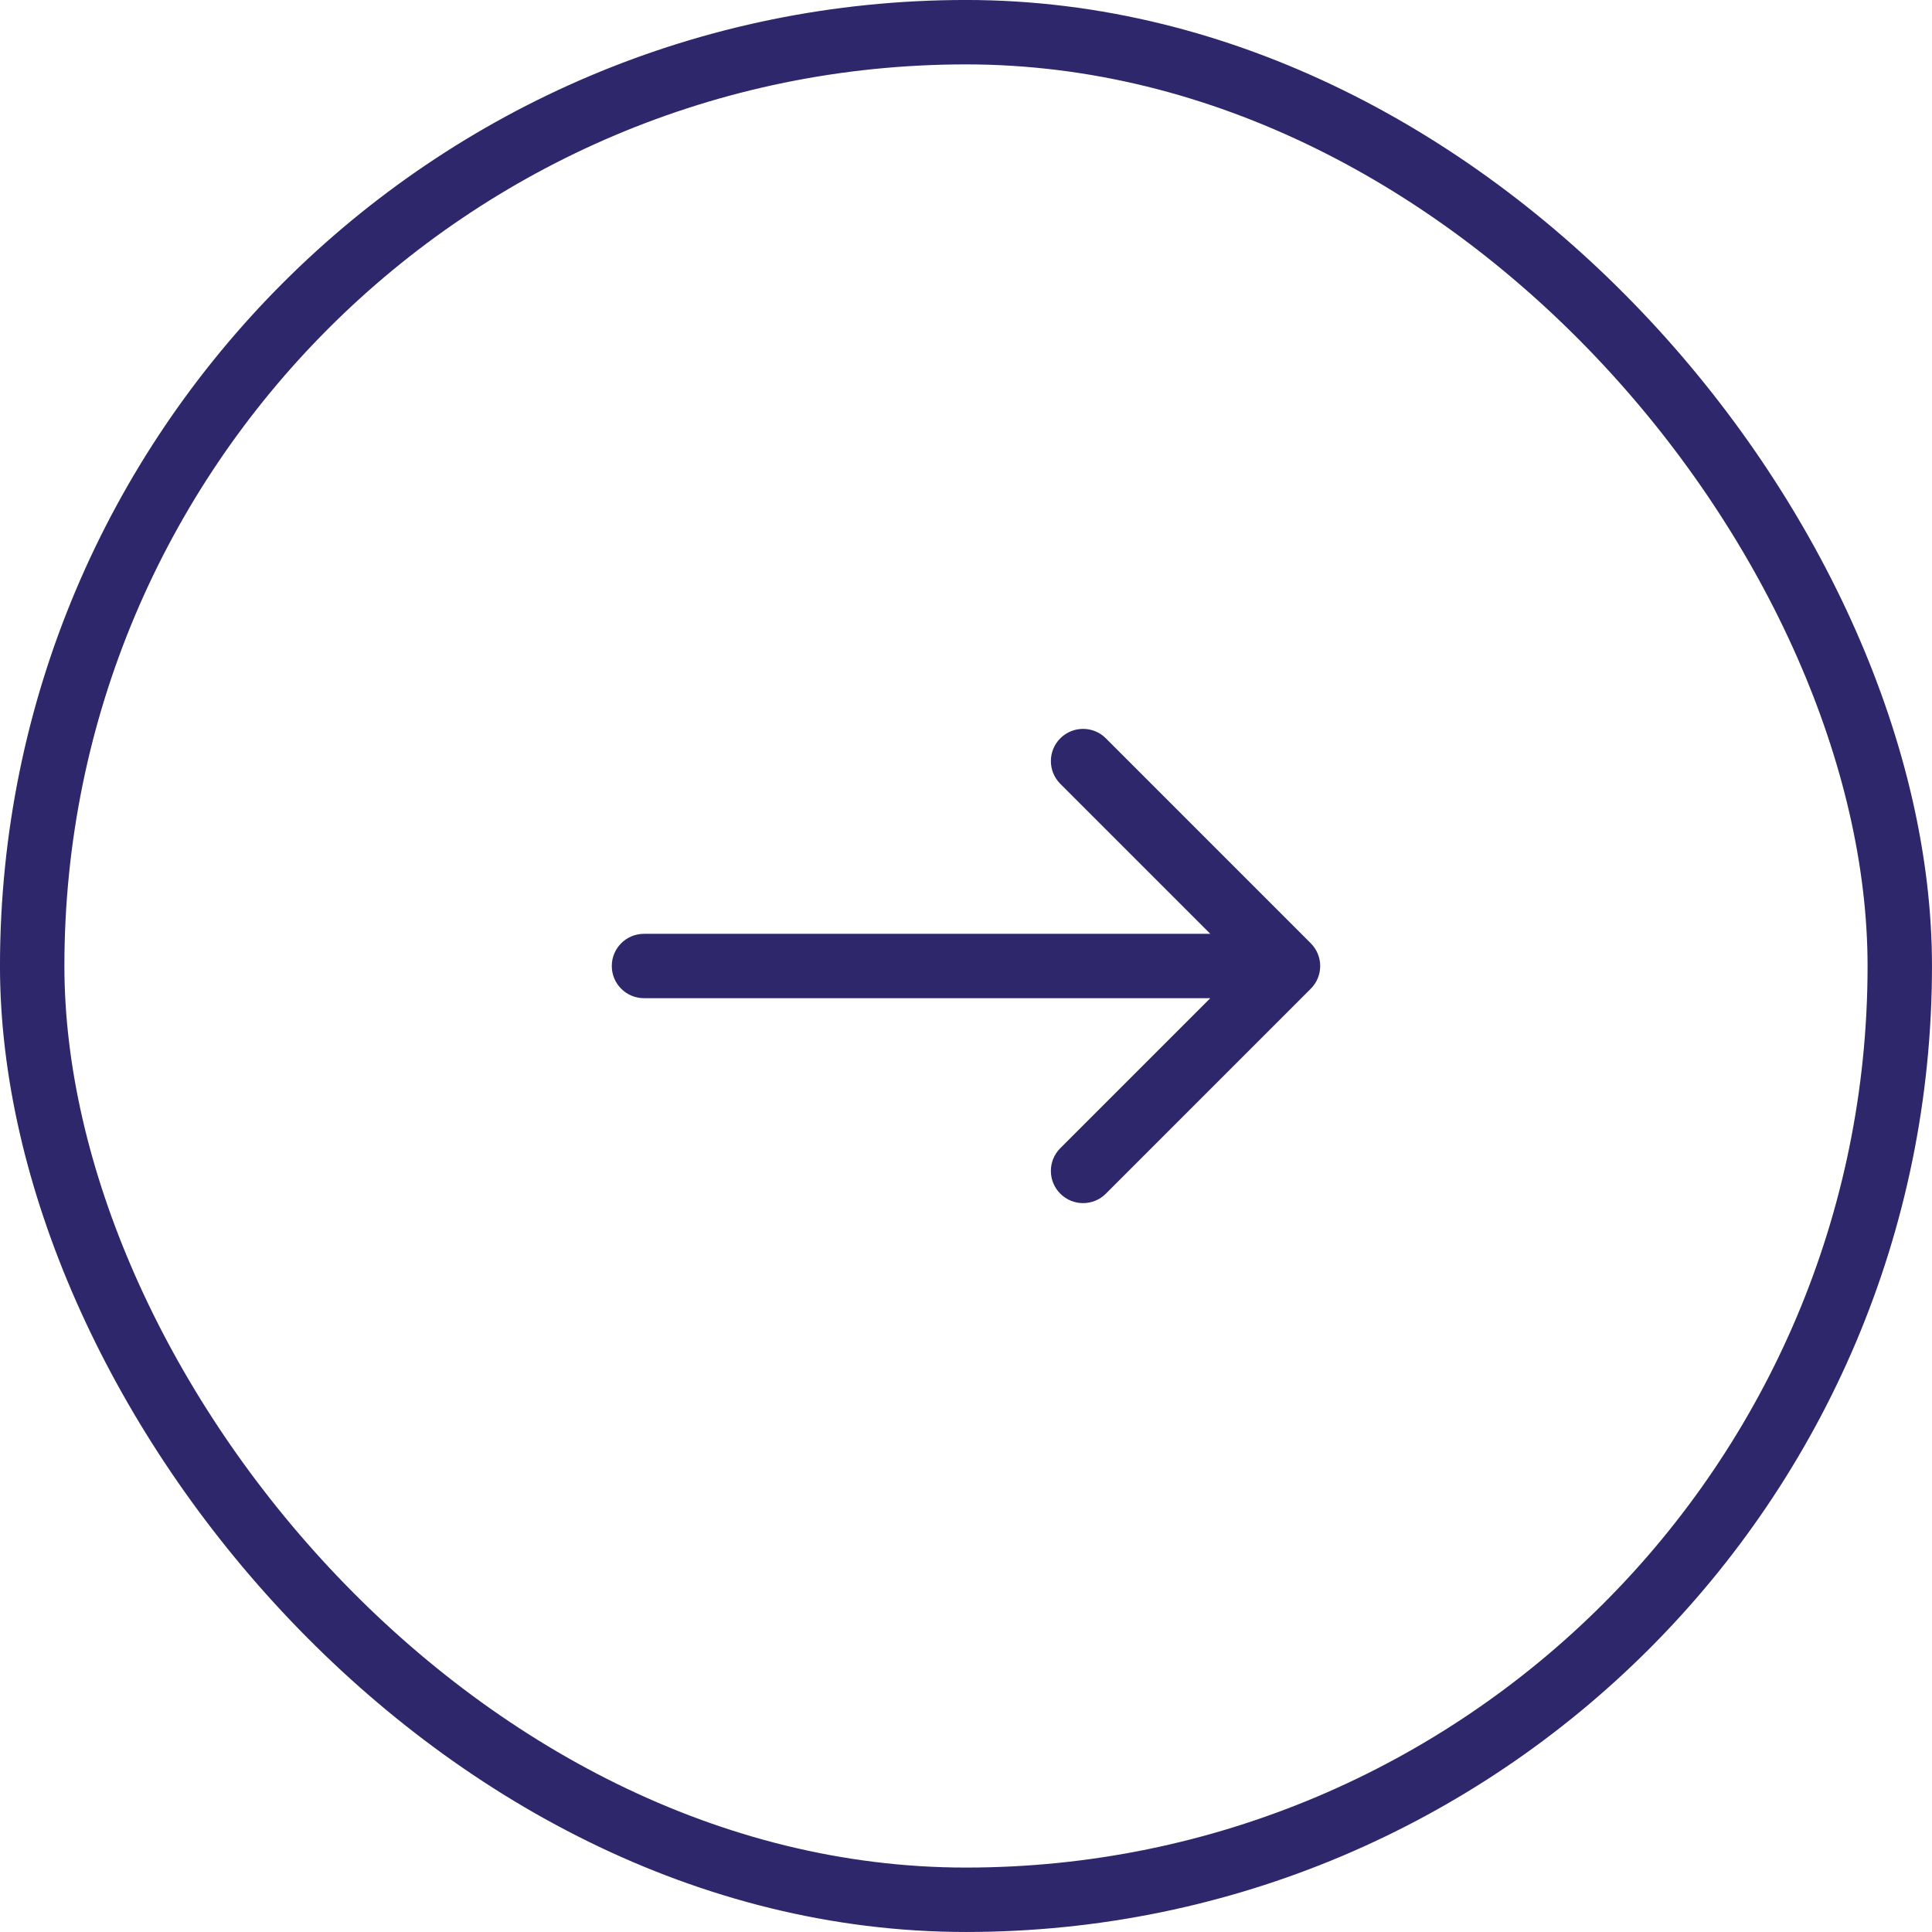
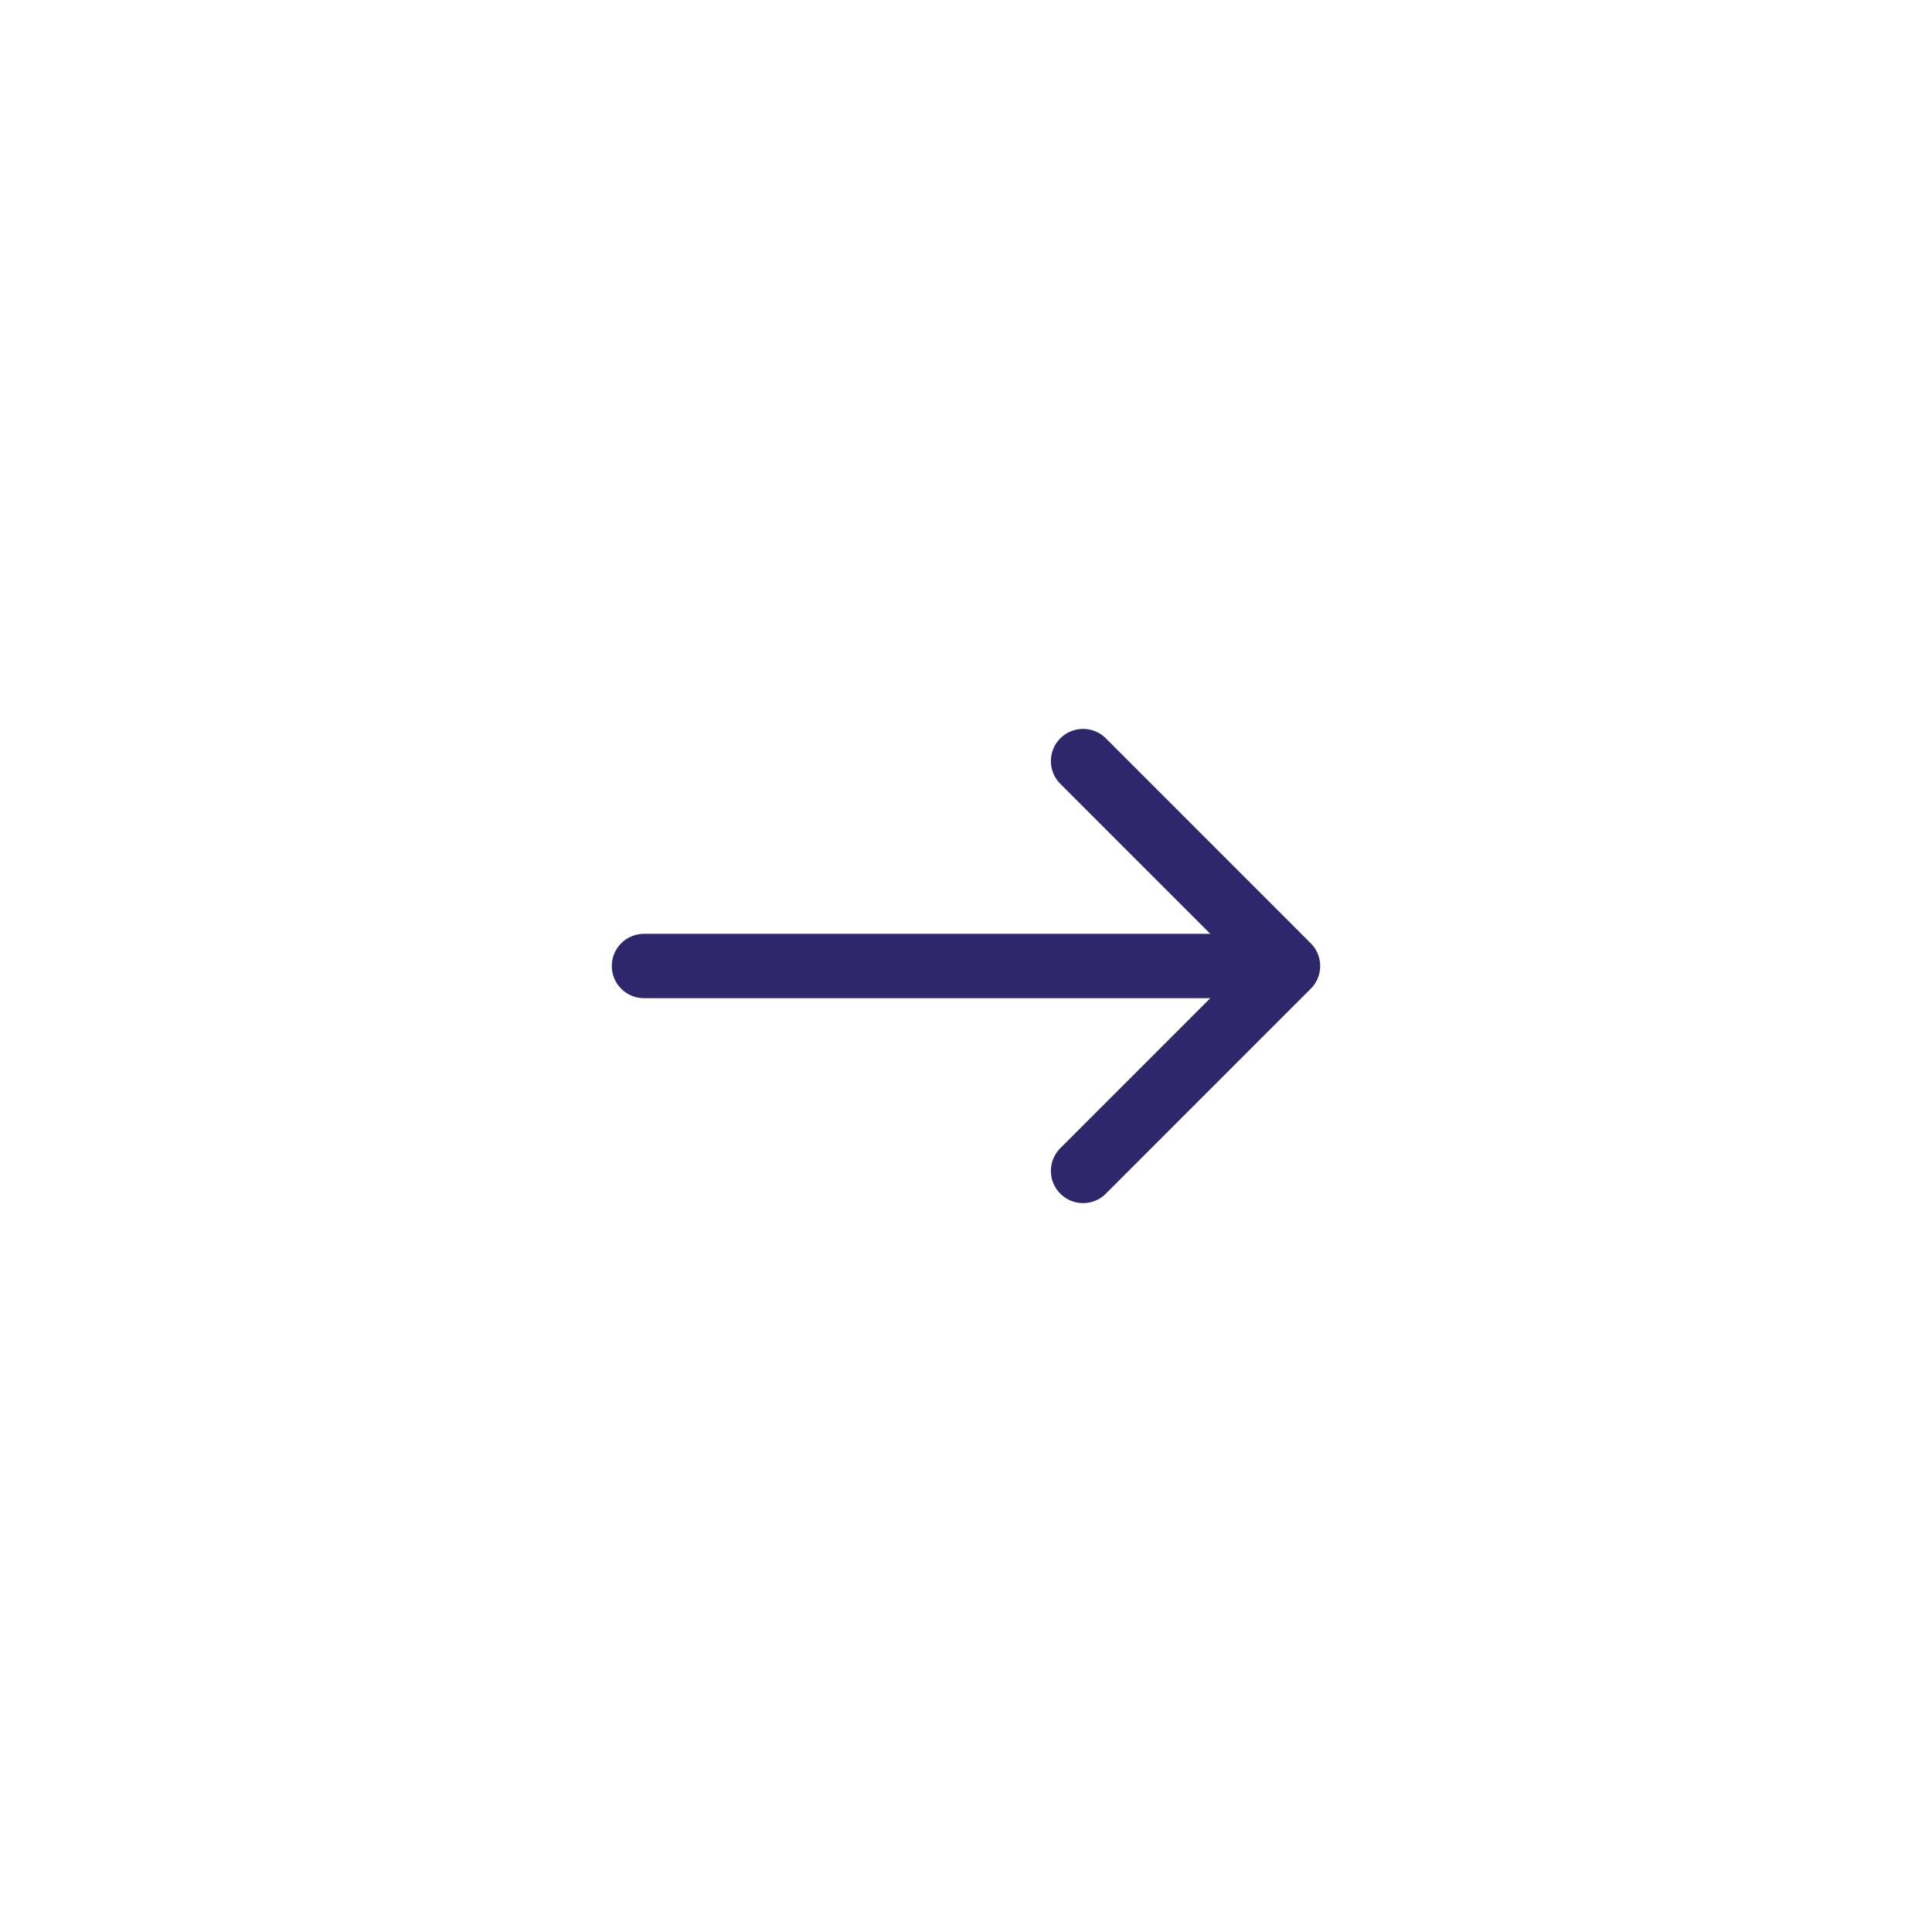
<svg xmlns="http://www.w3.org/2000/svg" width="50" height="50" viewBox="0 0 50 50" fill="none">
-   <rect x="0.833" y="0.833" width="48.333" height="48.333" rx="24.167" stroke="#2E276B" stroke-width="1.667" />
  <path d="M16.667 24.167C16.206 24.167 15.833 24.54 15.833 25C15.833 25.46 16.206 25.833 16.667 25.833V24.167ZM33.922 25.589C34.248 25.264 34.248 24.736 33.922 24.411L28.619 19.107C28.294 18.782 27.766 18.782 27.441 19.107C27.115 19.433 27.115 19.96 27.441 20.286L32.155 25L27.441 29.714C27.115 30.04 27.115 30.567 27.441 30.893C27.766 31.218 28.294 31.218 28.619 30.893L33.922 25.589ZM16.667 25V25.833H33.333V25V24.167H16.667V25Z" fill="#2E276B" />
</svg>